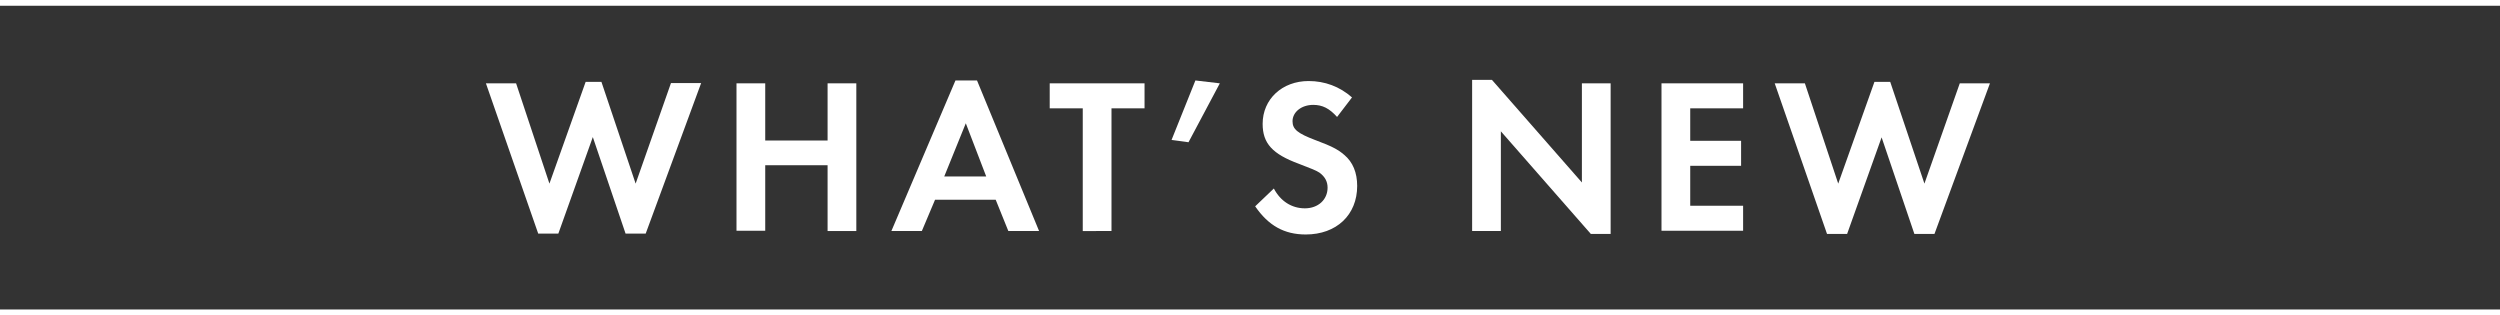
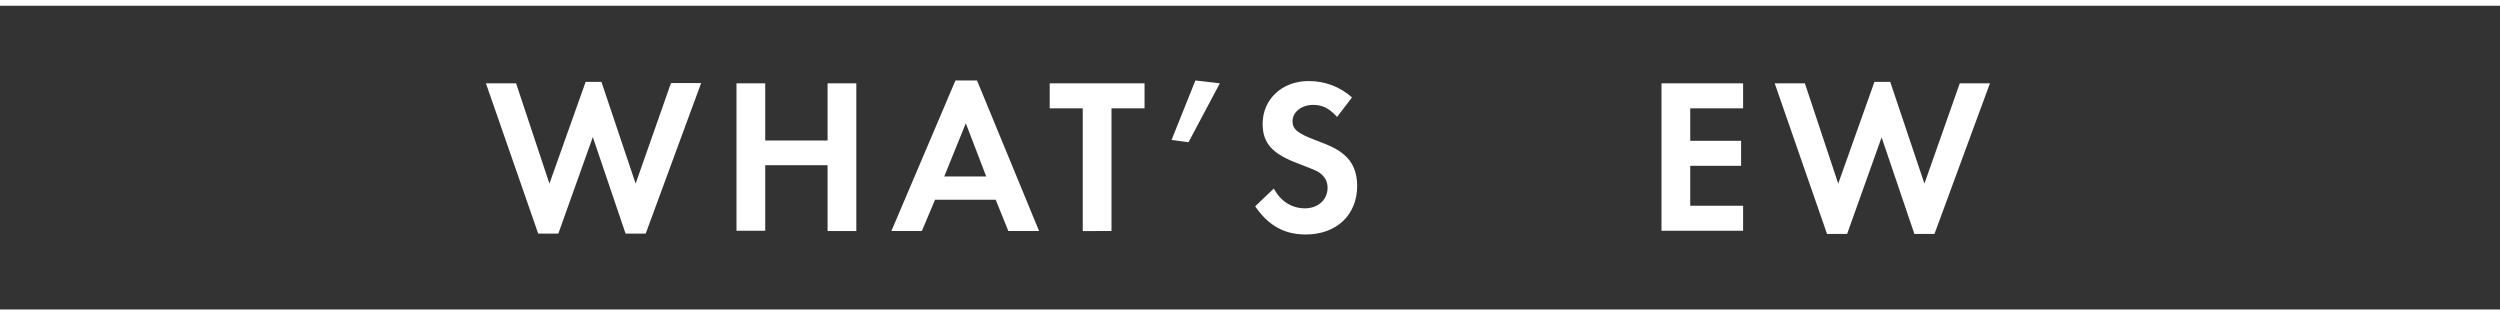
<svg xmlns="http://www.w3.org/2000/svg" version="1.1" id="Layer_1" x="0px" y="0px" viewBox="0 0 870 109.7" style="enable-background:new 0 0 870 109.7;" xml:space="preserve">
  <rect x="0" y="0" width="870" height="109.7" fill="#333333" stroke="none" />
  <style type="text/css">
	.st0{enable-background:new    ;}
	.st1{fill:#FFFFFF;}
	.st2{fill:none;stroke:#FFFFFF;stroke-width:2;stroke-miterlimit:10;}
</style>
  <g class="st0">
-     <path class="st1" d="M191.2,63.9l12.6-35.4h5.5l11.9,35.4l12.3-35H244l-19.3,52.4h-7l-11.4-33.6l-12,33.6h-7L169.1,29h10.5   L191.2,63.9z" />
+     <path class="st1" d="M191.2,63.9l12.6-35.4h5.5l11.9,35.4l12.3-35H244l-19.3,52.4h-7l-11.4-33.6l-12,33.6h-7L169.1,29h10.5   L191.2,63.9" />
    <path class="st1" d="M288,48.8V29h10v51.4h-10V57.5h-21.7v22.8h-10V29h10v19.9H288z" />
    <path class="st1" d="M325.4,69.5l-4.6,10.9h-10.6l22.3-52.4h7.5l21.6,52.4h-10.7l-4.4-10.9H325.4z M336.1,42.9l-7.5,18.5h14.6   L336.1,42.9z" />
    <path class="st1" d="M376.8,80.3V37.7h-11.5V29h33v8.7h-11.5v42.7H376.8z" />
    <path class="st1" d="M424.5,29l-10.9,20.5l-5.9-0.8L416,28L424.5,29z" />
    <path class="st1" d="M465.3,40.7c-2.7-3-5.1-4.2-8.3-4.2c-4.1,0-7.2,2.5-7.2,5.7c0,2.8,1.8,4.2,7.8,6.5c5.6,2.1,7.9,3.2,10.2,5.2   c3,2.5,4.5,6.2,4.5,10.8c0,10.1-7.2,16.9-17.9,16.9c-7.5,0-13-3.1-17.6-9.8l6.5-6.2c2.3,4.4,6.2,6.9,10.8,6.9c4.6,0,7.9-3,7.9-7.2   c0-2.1-0.9-3.8-2.8-5.2c-1-0.7-3-1.5-7.2-3.1c-9.2-3.4-12.6-7.1-12.6-13.9c0-8.6,6.8-14.9,16-14.9c5.6,0,10.8,1.9,15.1,5.7   L465.3,40.7z" />
-     <path class="st1" d="M512.3,27.8h6.9l31.3,35.7V29h10v52.4h-6.9l-31.3-35.7v34.7h-10V27.8z" />
    <path class="st1" d="M588.2,37.7V49h17.7v8.7h-17.7v13.9h18.4v8.7h-28.4V29h28.4v8.7H588.2z" />
    <path class="st1" d="M639.7,63.9l12.6-35.4h5.5l11.9,35.4L682,29h10.5l-19.3,52.4h-7l-11.4-33.6l-12,33.6h-7L617.6,29h10.5   L639.7,63.9z" />
  </g>
  <line class="st2" x1="0" y1="1" x2="870" y2="1" />
  <line class="st2" x1="0" y1="108.7" x2="870" y2="108.7" />
</svg>